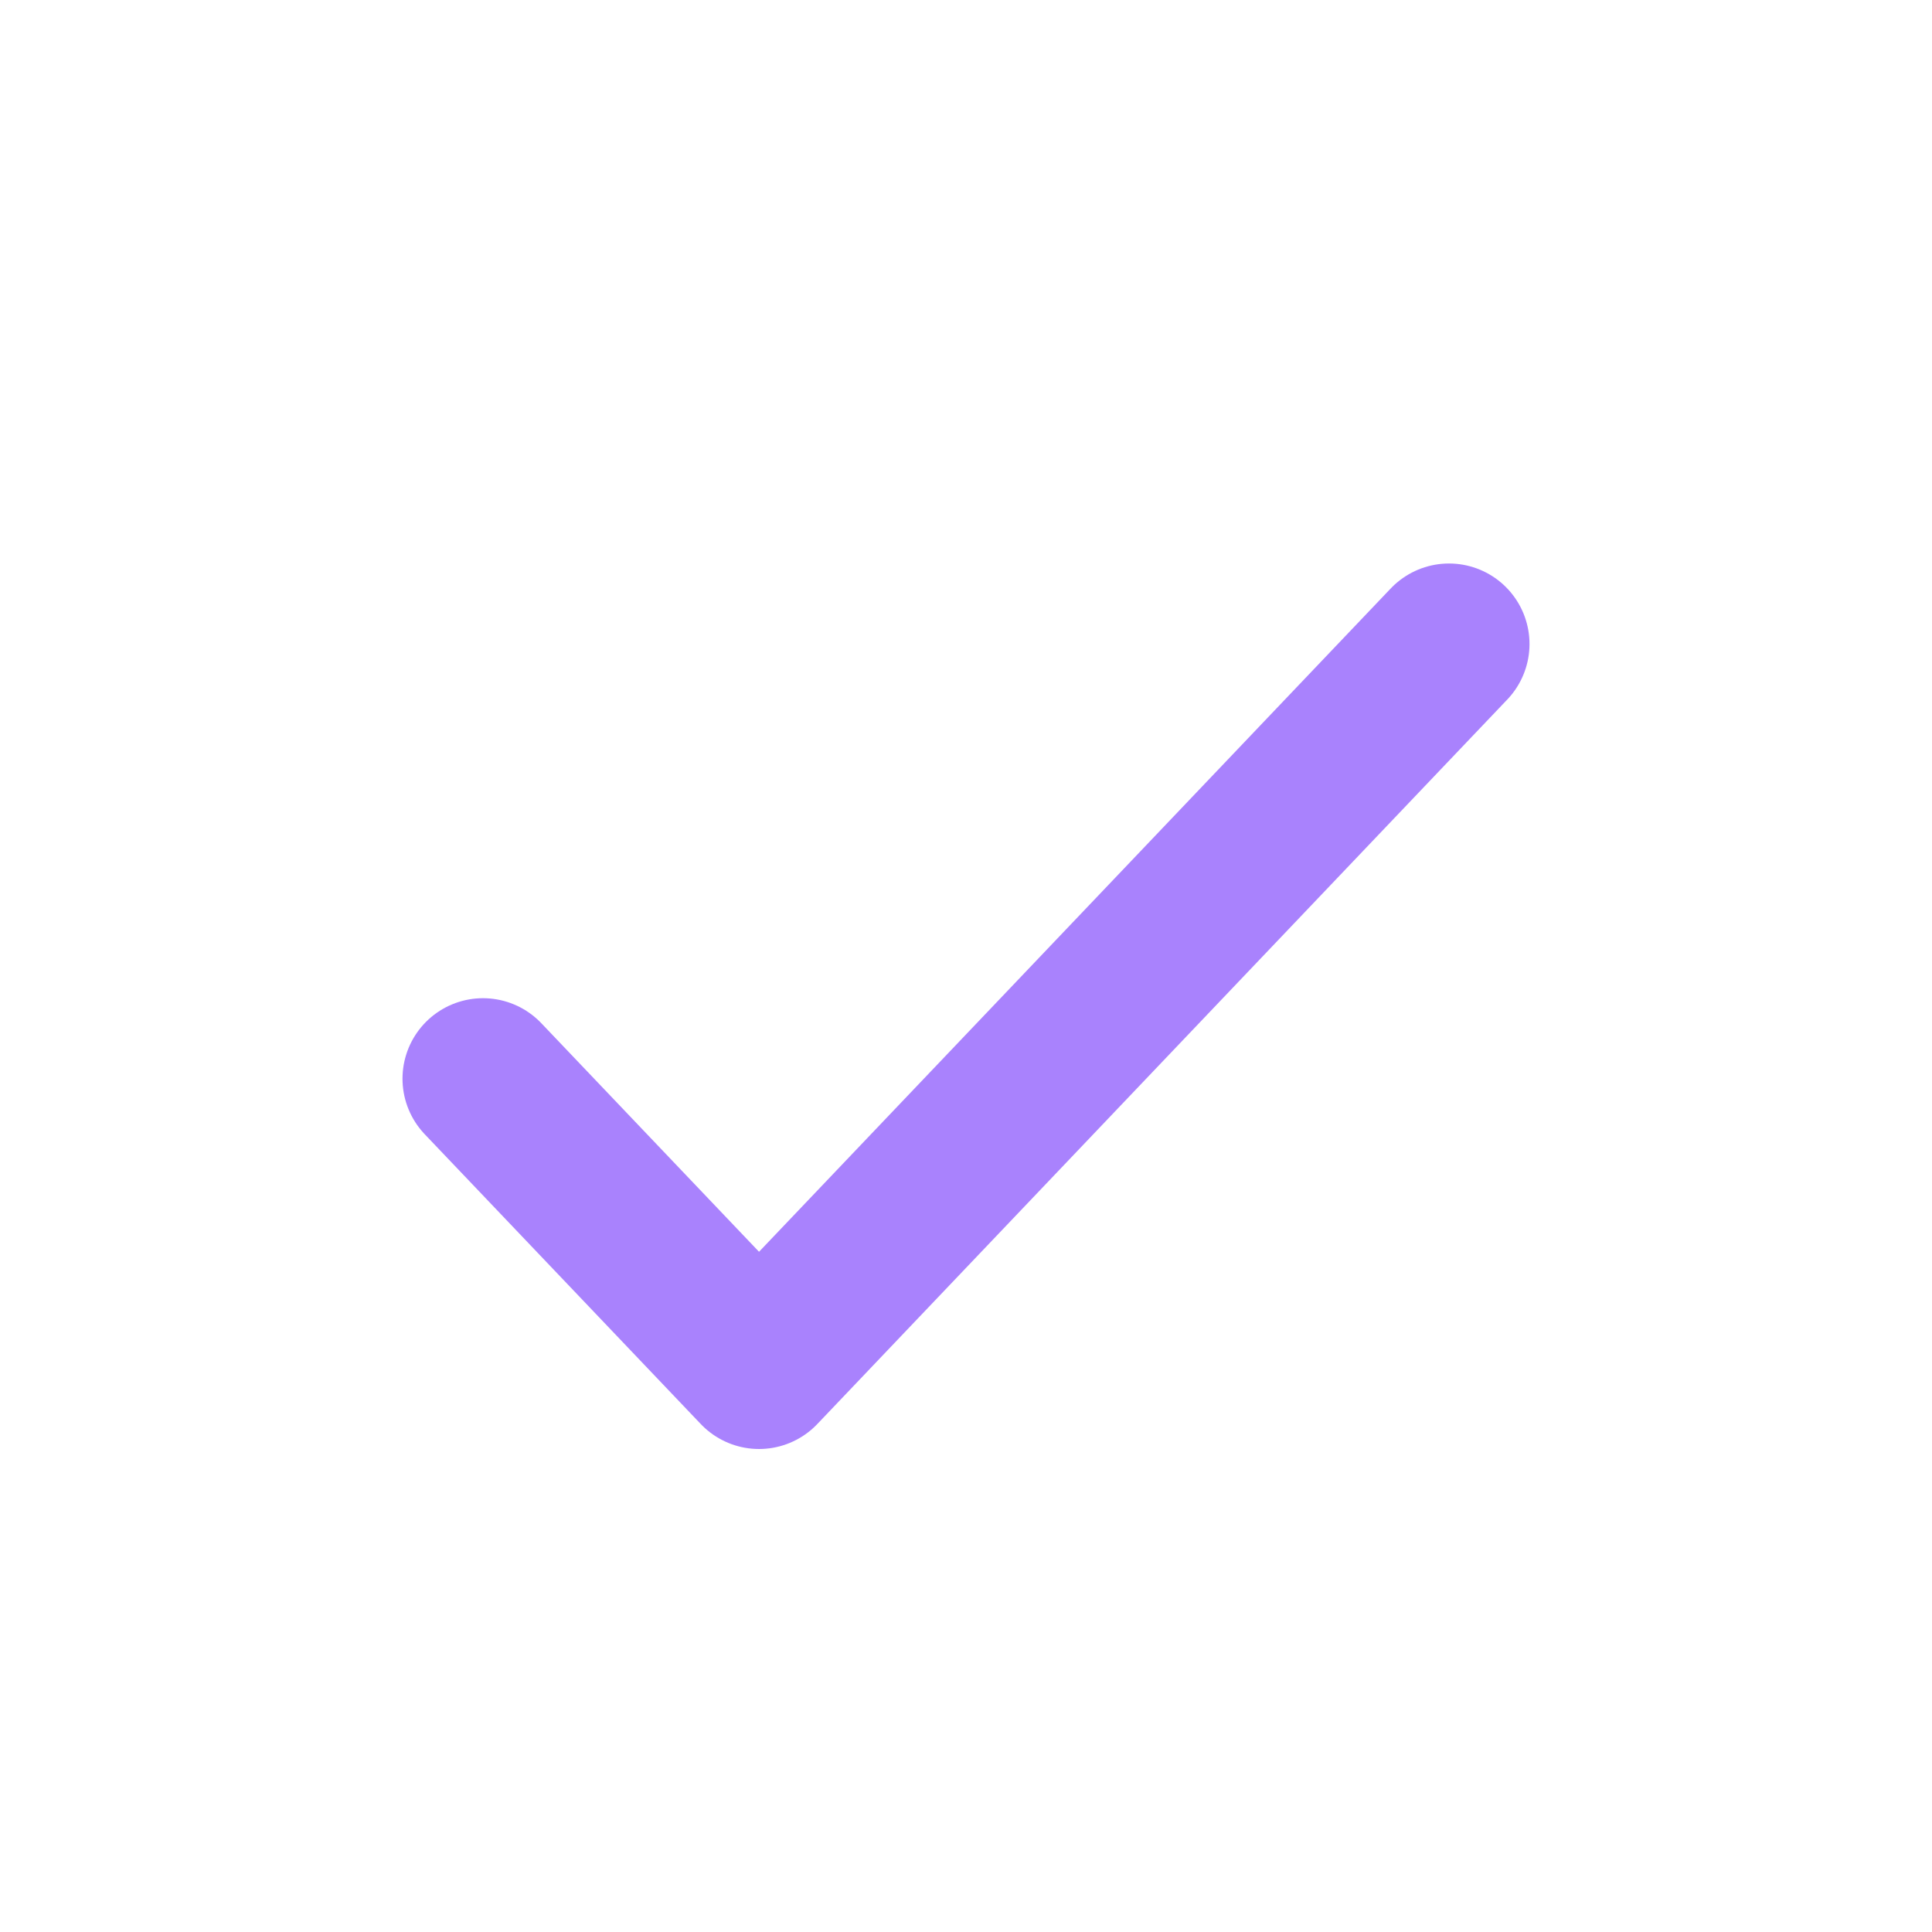
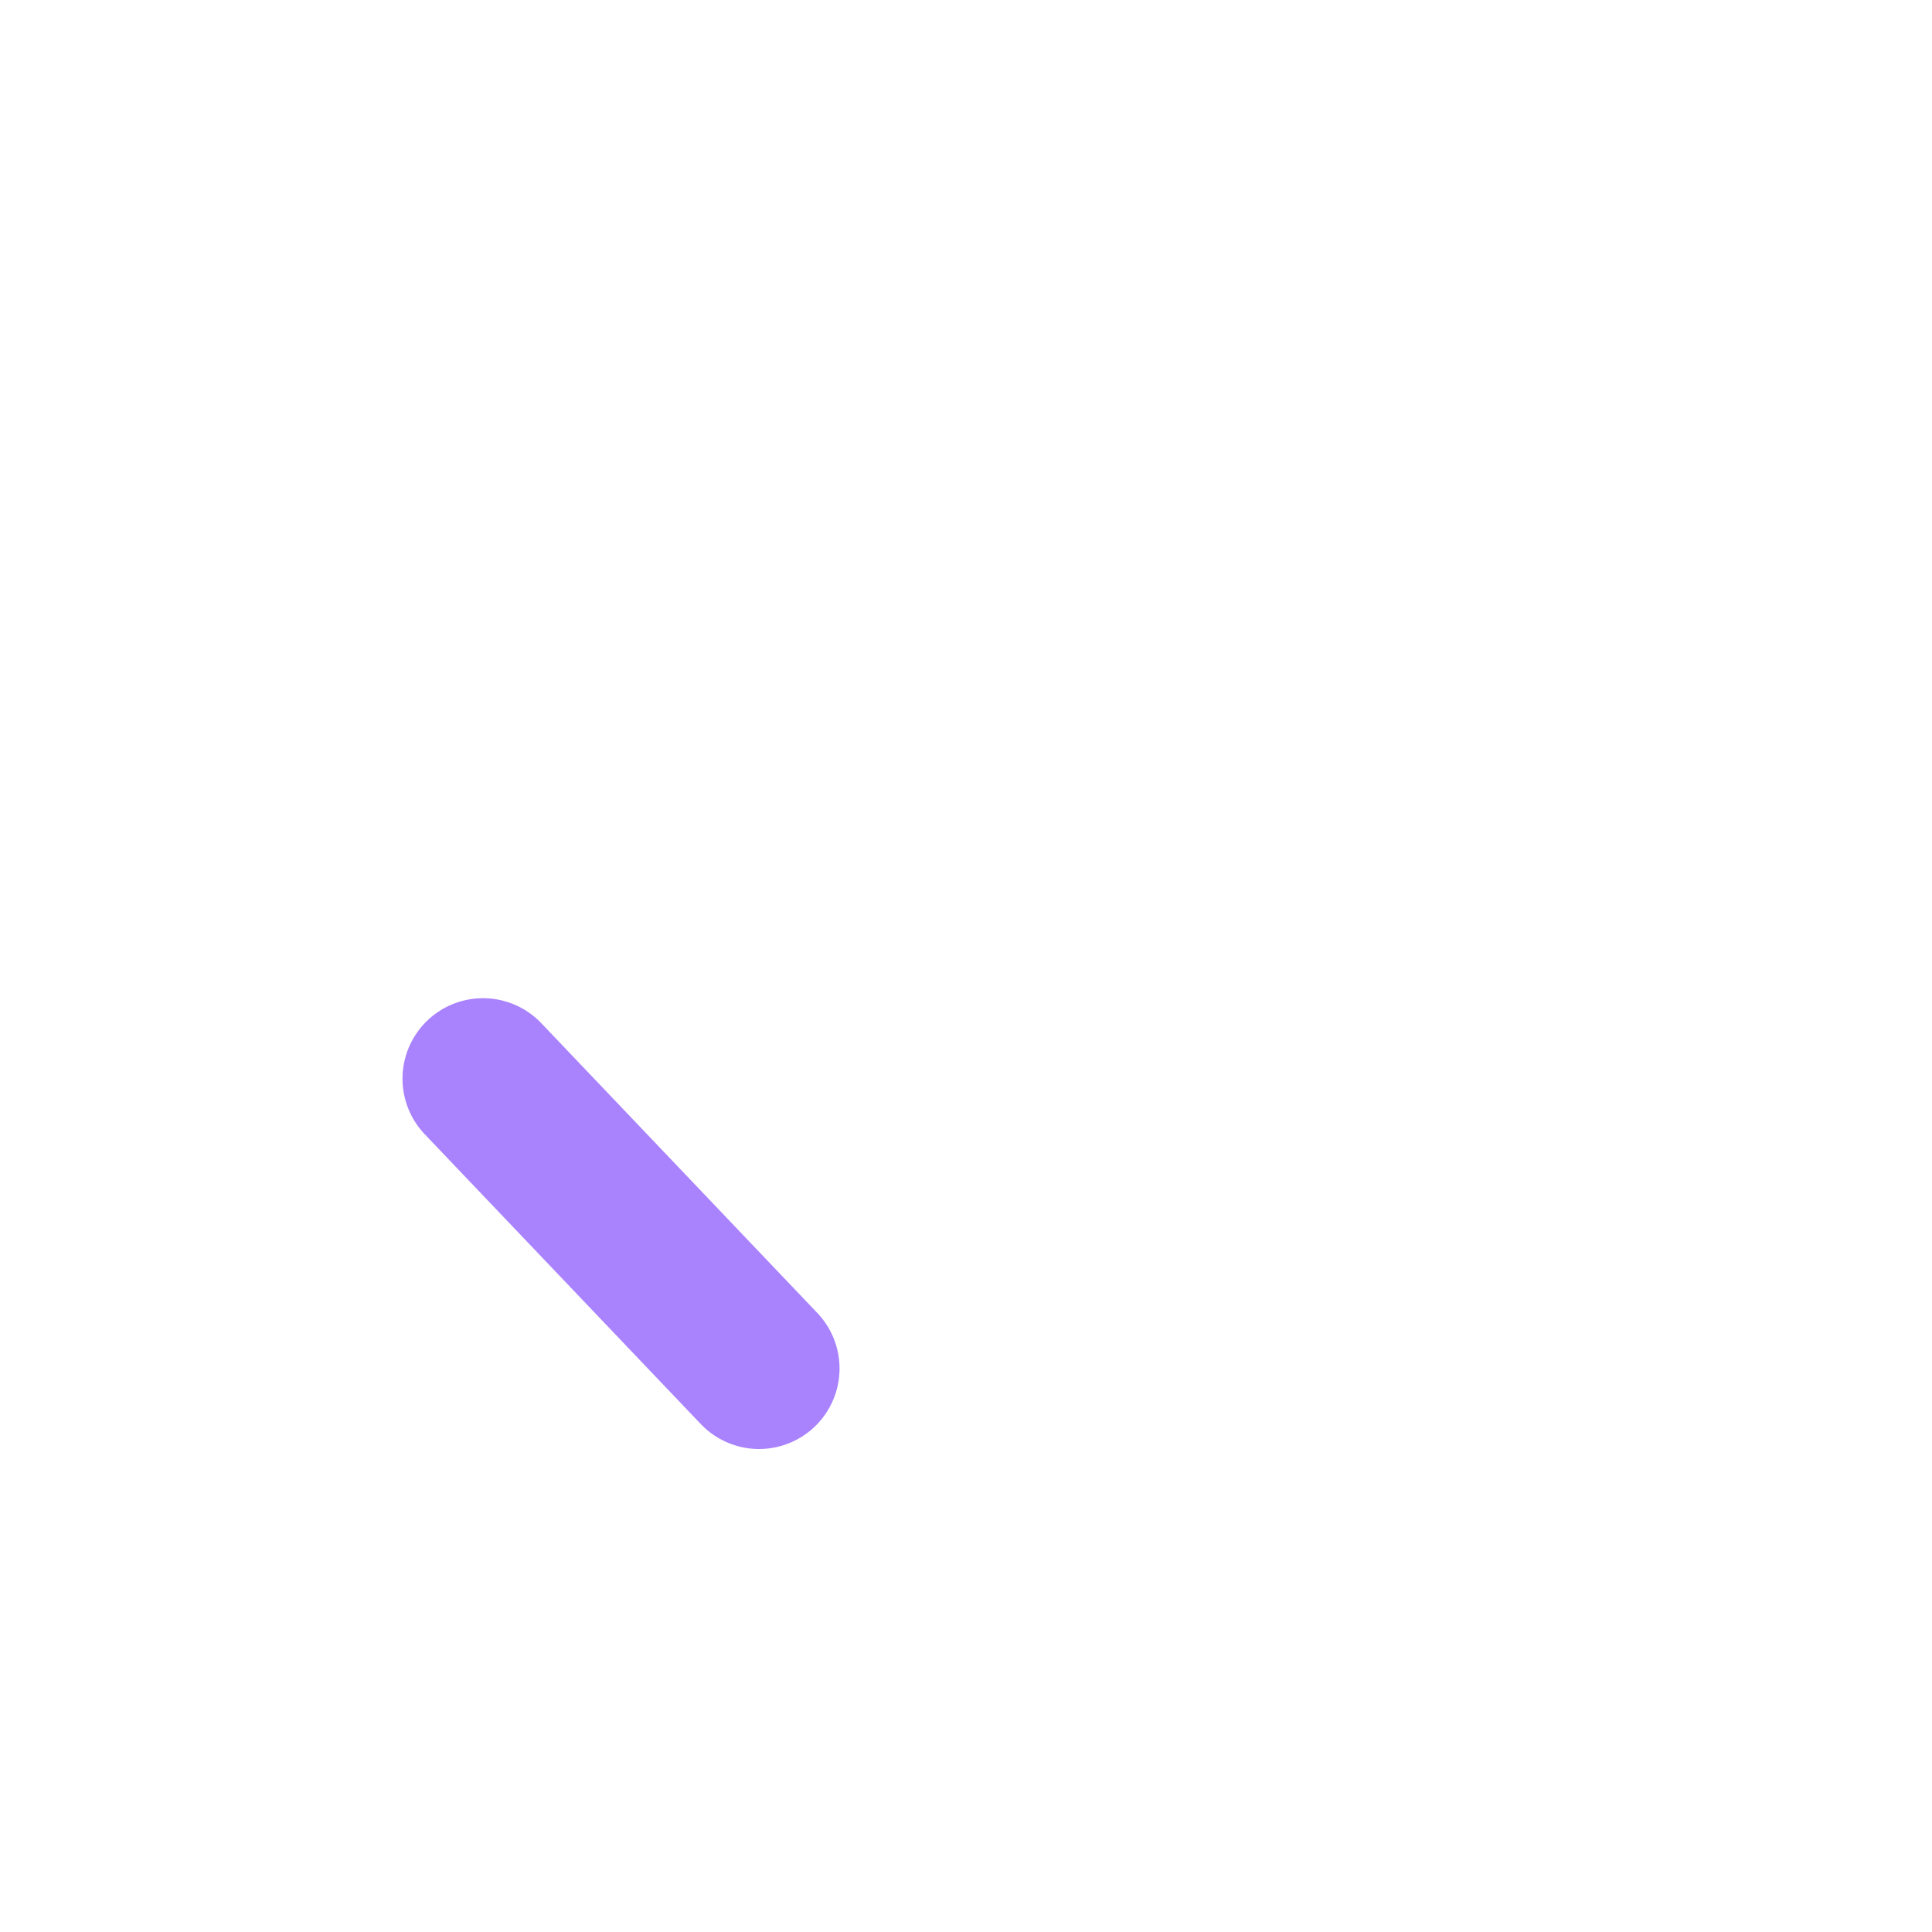
<svg xmlns="http://www.w3.org/2000/svg" width="24" height="24" viewBox="0 0 24 24" fill="none">
-   <path opacity="0.64" d="M6 13.4L9.429 17L18 8" stroke="#793CFB" stroke-width="2" stroke-linecap="round" stroke-linejoin="round" />
+   <path opacity="0.64" d="M6 13.4L9.429 17" stroke="#793CFB" stroke-width="2" stroke-linecap="round" stroke-linejoin="round" />
</svg>